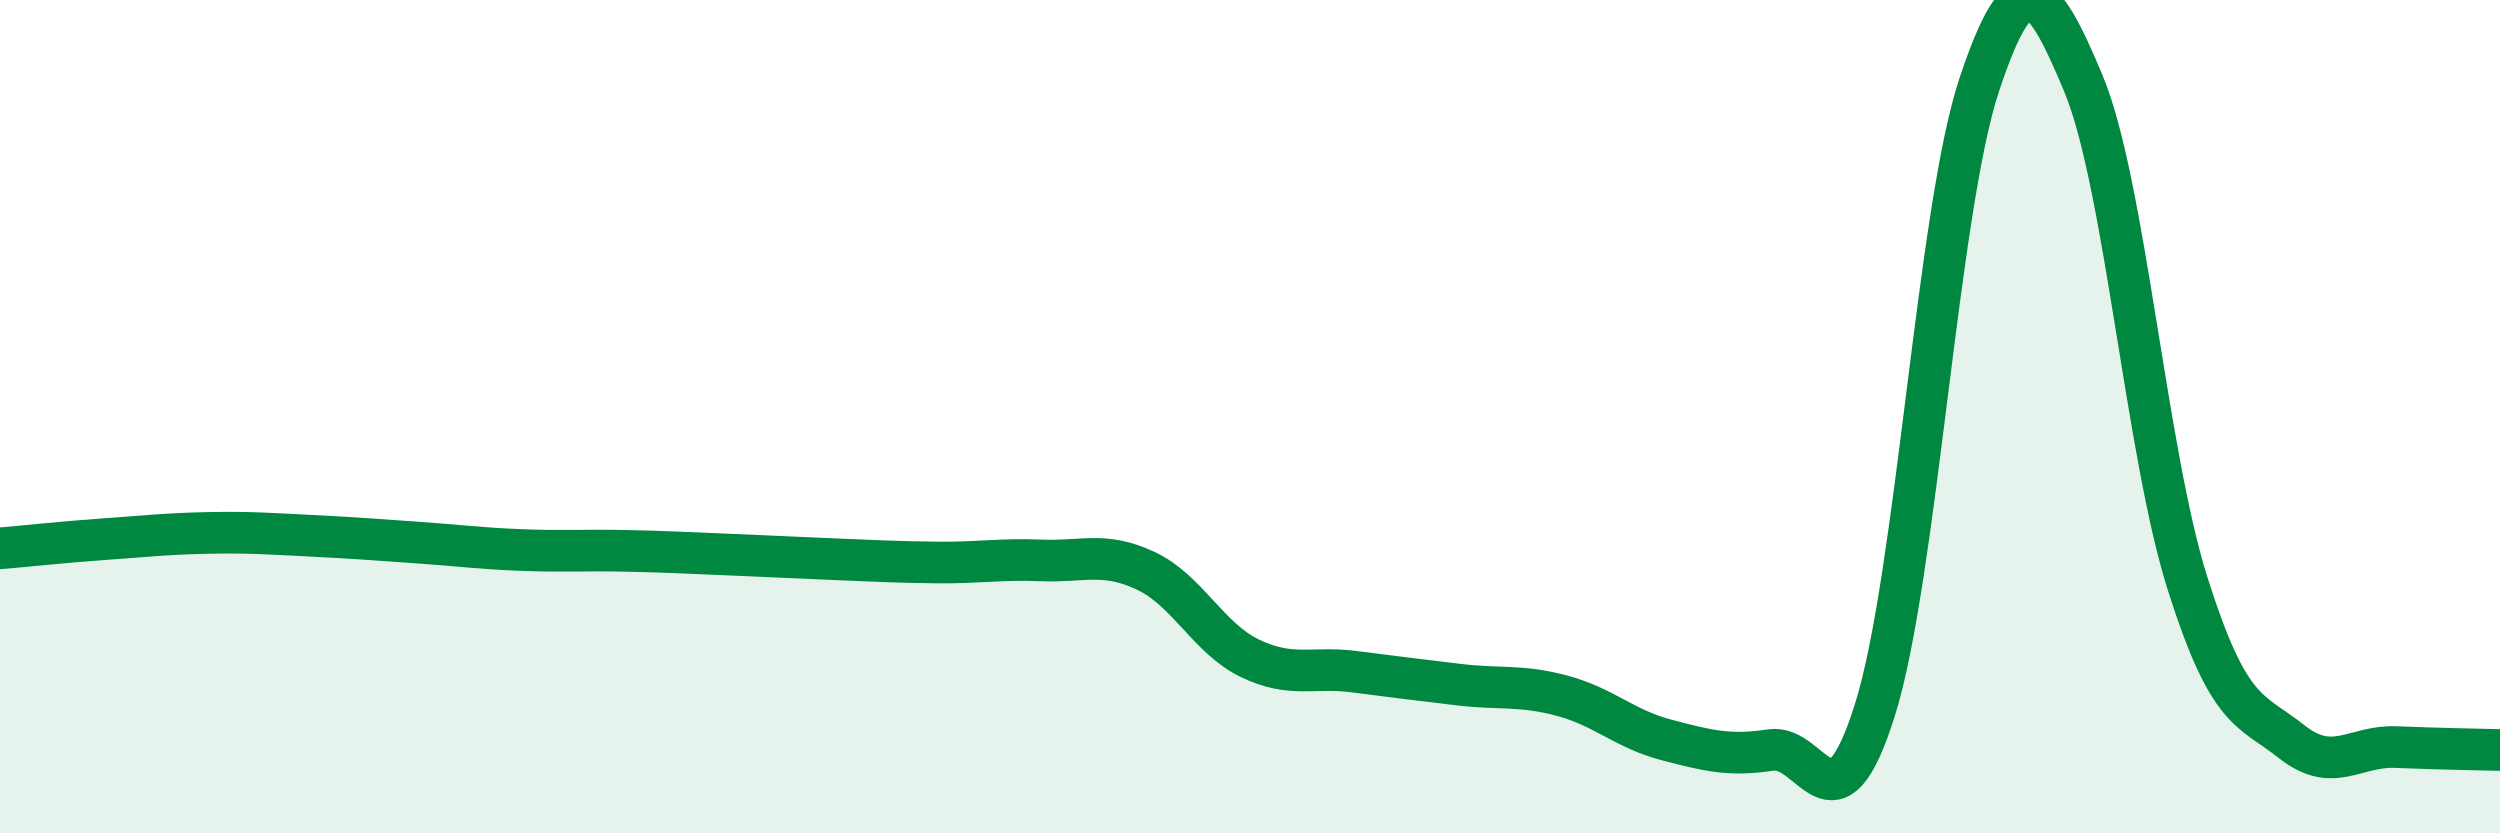
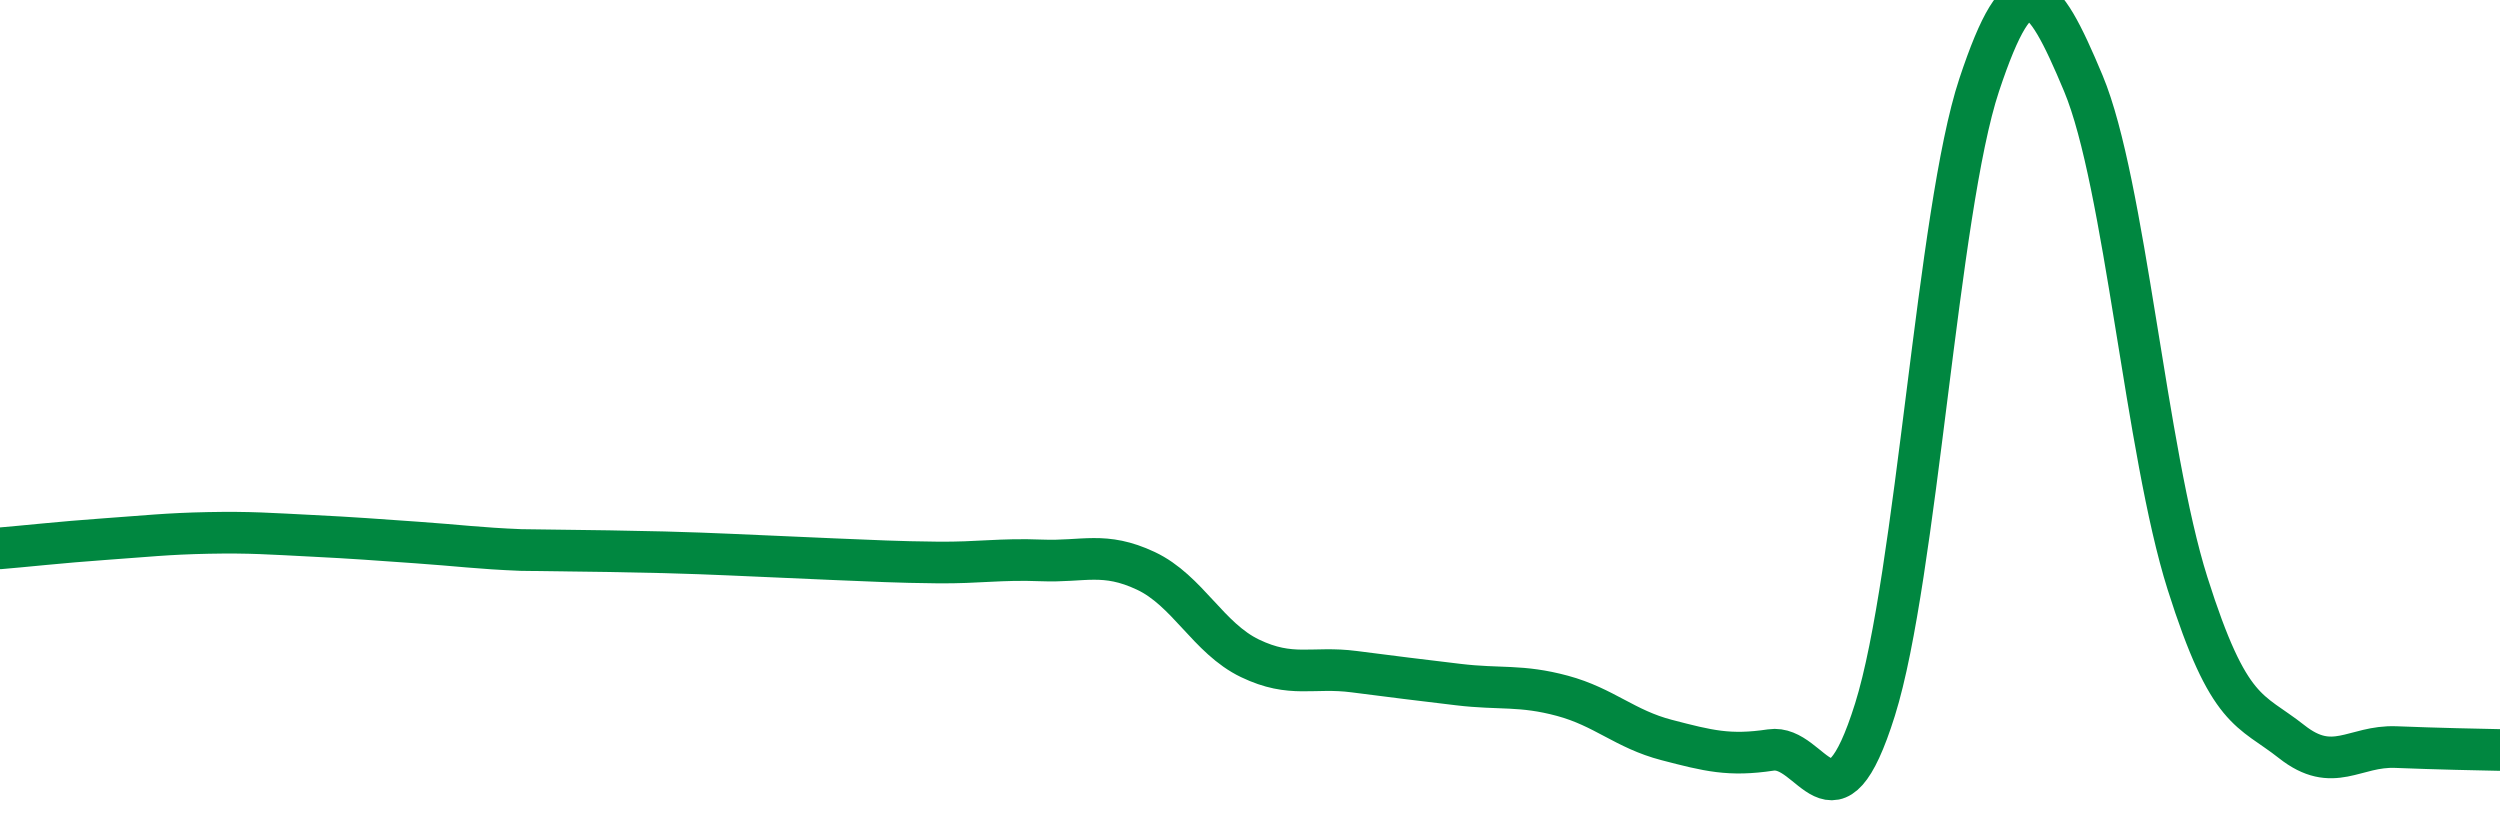
<svg xmlns="http://www.w3.org/2000/svg" width="60" height="20" viewBox="0 0 60 20">
-   <path d="M 0,13.16 C 0.5,13.12 1.5,13.01 2.5,12.94 C 3.5,12.87 4,12.81 5,12.79 C 6,12.77 6.5,12.81 7.5,12.86 C 8.5,12.91 9,12.95 10,13.02 C 11,13.09 11.5,13.16 12.5,13.2 C 13.5,13.24 14,13.2 15,13.22 C 16,13.24 16.5,13.27 17.5,13.31 C 18.5,13.35 19,13.38 20,13.42 C 21,13.46 21.5,13.49 22.5,13.5 C 23.5,13.51 24,13.41 25,13.45 C 26,13.49 26.5,13.23 27.5,13.7 C 28.5,14.17 29,15.32 30,15.8 C 31,16.28 31.5,15.99 32.5,16.12 C 33.5,16.25 34,16.31 35,16.43 C 36,16.55 36.5,16.43 37.5,16.7 C 38.5,16.97 39,17.5 40,17.76 C 41,18.02 41.5,18.15 42.5,18 C 43.5,17.85 44,20.22 45,17.03 C 46,13.84 46.5,5.05 47.5,2.04 C 48.5,-0.97 49,-0.39 50,2 C 51,4.39 51.5,10.84 52.5,14 C 53.5,17.16 54,17.01 55,17.8 C 56,18.59 56.5,17.89 57.5,17.93 C 58.5,17.97 59.5,17.99 60,18L60 20L0 20Z" fill="#008740" opacity="0.1" stroke-linecap="round" stroke-linejoin="round" />
-   <path d="M 0,13.16 C 0.5,13.12 1.5,13.01 2.5,12.94 C 3.5,12.87 4,12.81 5,12.79 C 6,12.77 6.5,12.81 7.5,12.86 C 8.5,12.91 9,12.95 10,13.02 C 11,13.09 11.5,13.16 12.5,13.2 C 13.5,13.24 14,13.2 15,13.22 C 16,13.24 16.5,13.27 17.5,13.31 C 18.5,13.35 19,13.38 20,13.42 C 21,13.46 21.5,13.49 22.5,13.5 C 23.5,13.51 24,13.41 25,13.45 C 26,13.49 26.5,13.23 27.5,13.7 C 28.5,14.17 29,15.32 30,15.8 C 31,16.28 31.5,15.99 32.5,16.12 C 33.5,16.25 34,16.31 35,16.43 C 36,16.55 36.5,16.43 37.5,16.7 C 38.5,16.97 39,17.5 40,17.76 C 41,18.02 41.5,18.15 42.5,18 C 43.5,17.85 44,20.22 45,17.03 C 46,13.84 46.5,5.05 47.5,2.04 C 48.5,-0.97 49,-0.39 50,2 C 51,4.39 51.5,10.84 52.5,14 C 53.5,17.16 54,17.01 55,17.8 C 56,18.59 56.5,17.89 57.5,17.93 C 58.5,17.97 59.5,17.99 60,18" stroke="#008740" stroke-width="1" fill="none" stroke-linecap="round" stroke-linejoin="round" />
+   <path d="M 0,13.16 C 0.5,13.12 1.5,13.01 2.5,12.94 C 3.5,12.87 4,12.81 5,12.79 C 6,12.77 6.5,12.81 7.5,12.86 C 8.5,12.91 9,12.95 10,13.02 C 11,13.09 11.5,13.16 12.5,13.2 C 16,13.24 16.5,13.27 17.5,13.31 C 18.5,13.35 19,13.38 20,13.42 C 21,13.46 21.5,13.49 22.5,13.5 C 23.5,13.51 24,13.41 25,13.45 C 26,13.49 26.5,13.23 27.5,13.7 C 28.5,14.17 29,15.32 30,15.8 C 31,16.28 31.5,15.99 32.5,16.12 C 33.5,16.25 34,16.31 35,16.43 C 36,16.55 36.5,16.43 37.5,16.7 C 38.5,16.97 39,17.5 40,17.76 C 41,18.02 41.5,18.15 42.5,18 C 43.5,17.85 44,20.22 45,17.03 C 46,13.84 46.5,5.05 47.5,2.04 C 48.5,-0.97 49,-0.39 50,2 C 51,4.39 51.5,10.84 52.5,14 C 53.5,17.16 54,17.01 55,17.8 C 56,18.59 56.5,17.89 57.5,17.93 C 58.5,17.97 59.5,17.99 60,18" stroke="#008740" stroke-width="1" fill="none" stroke-linecap="round" stroke-linejoin="round" />
</svg>